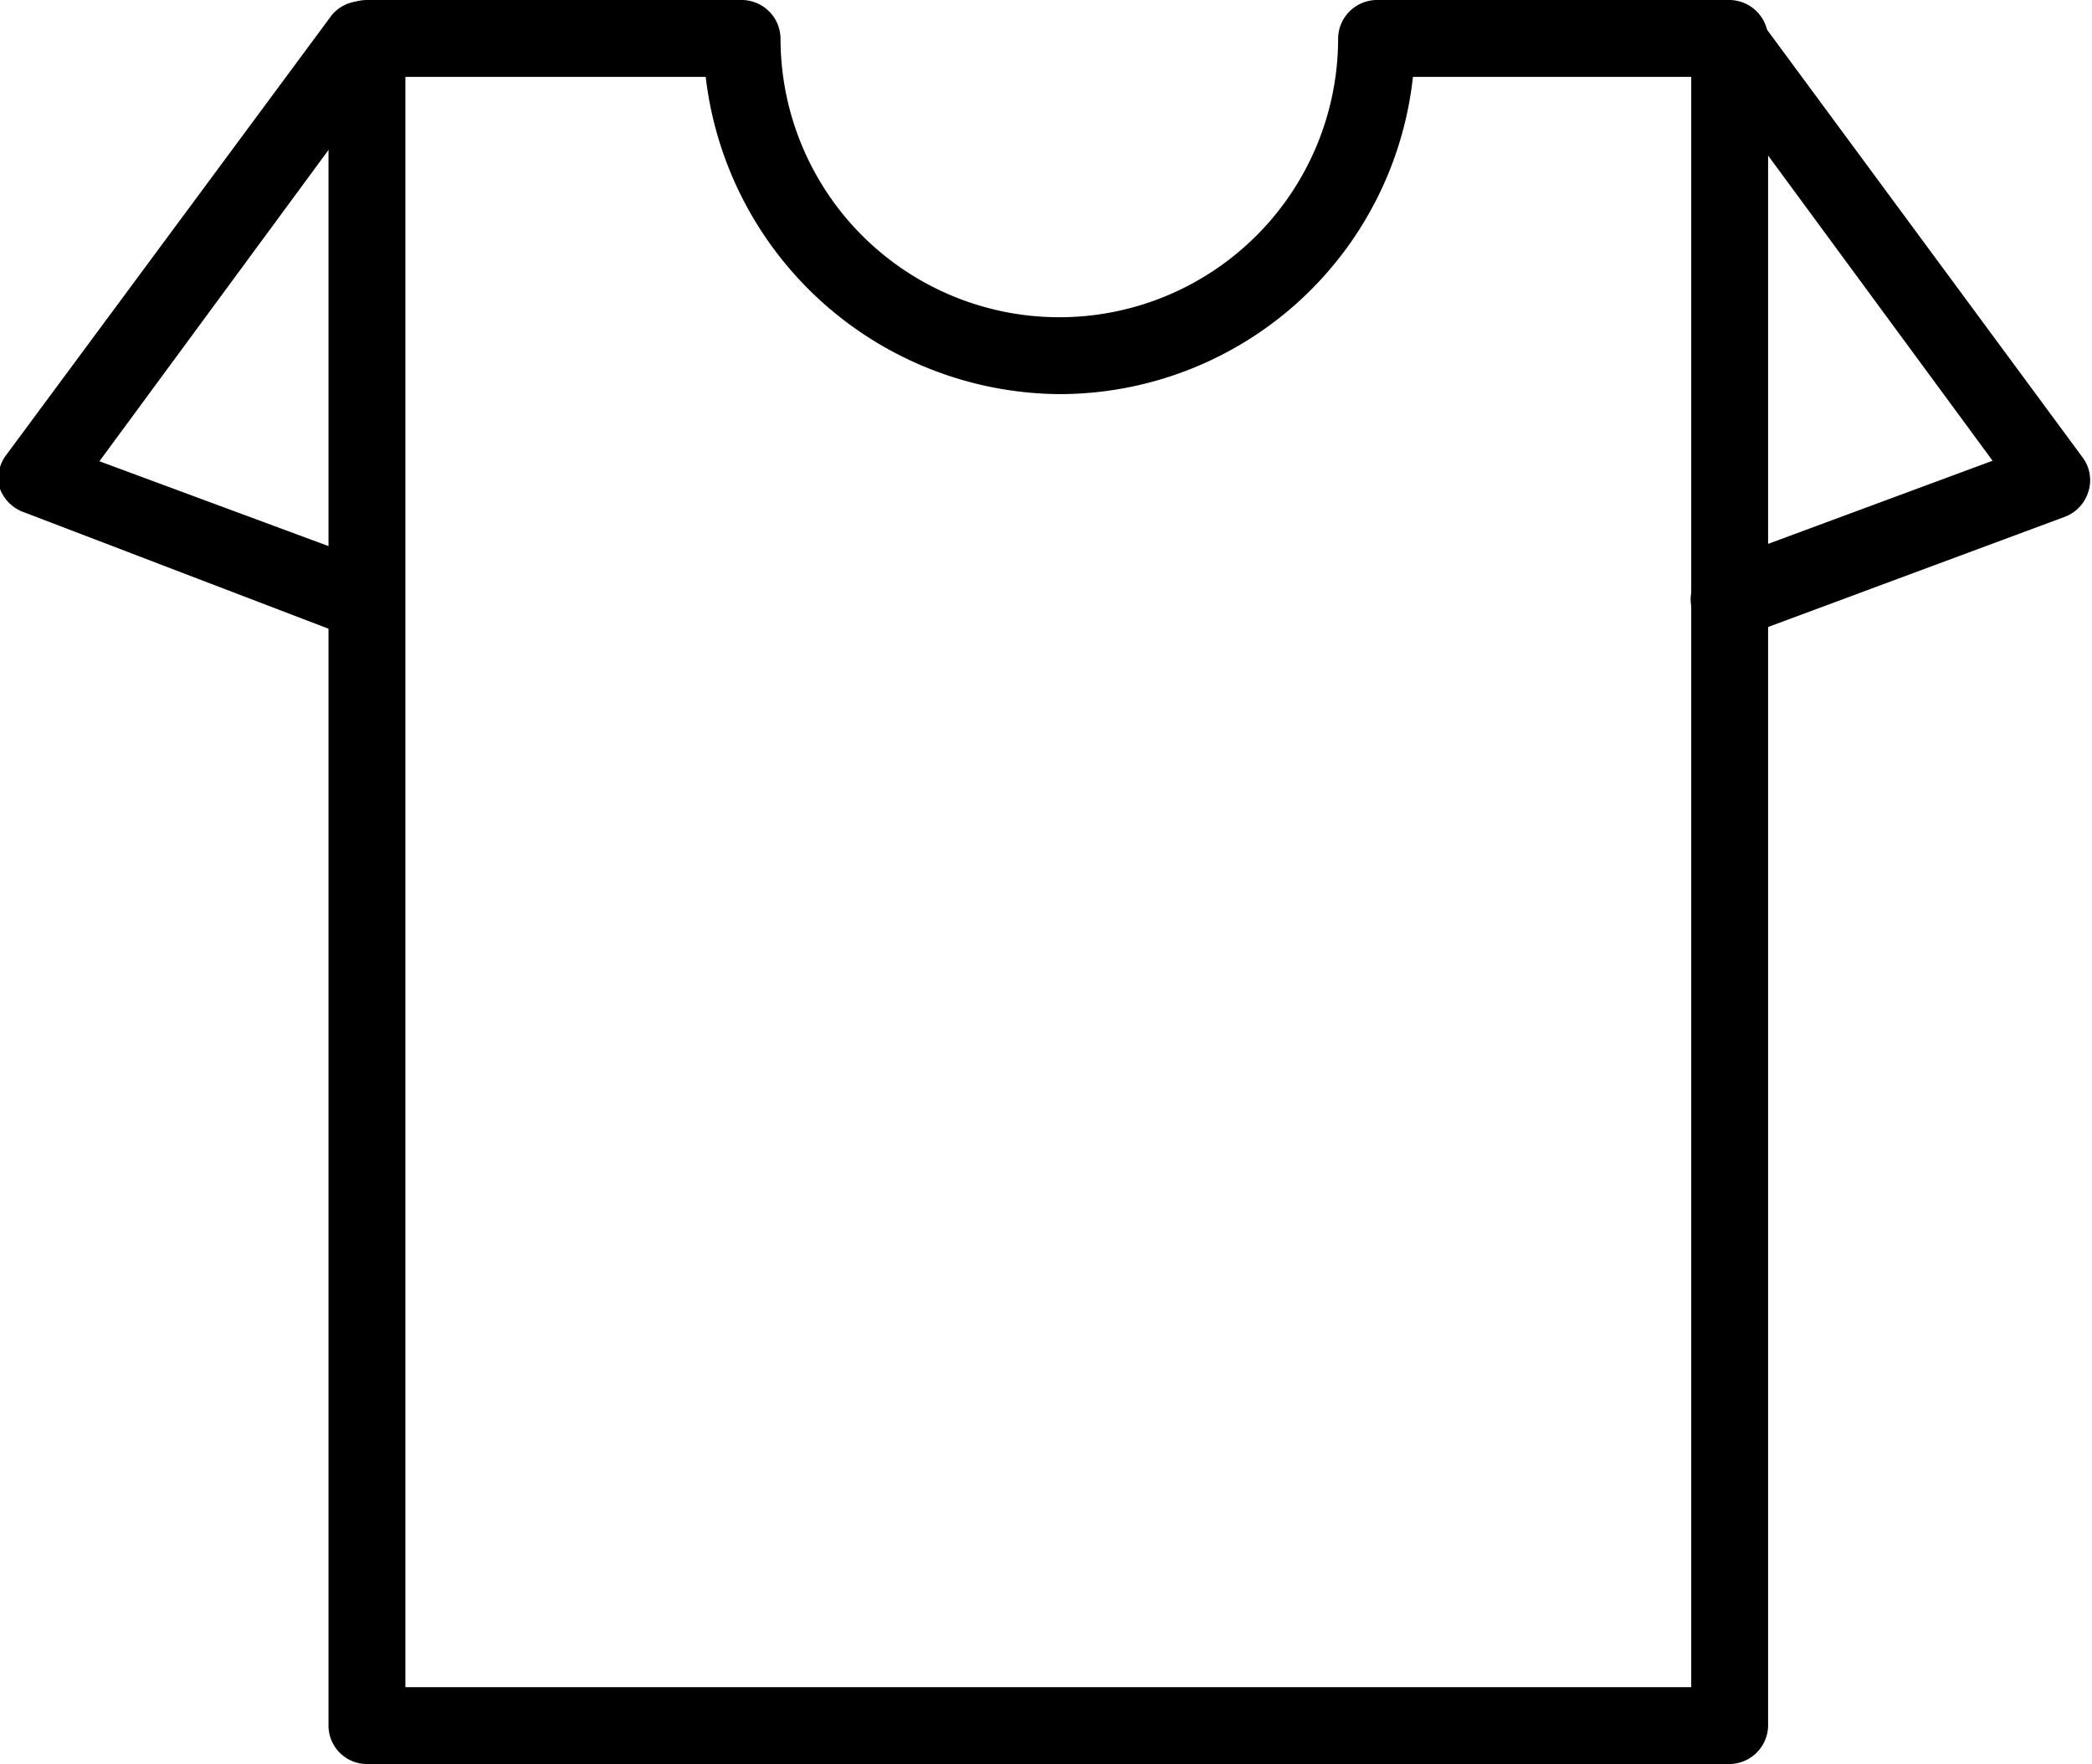
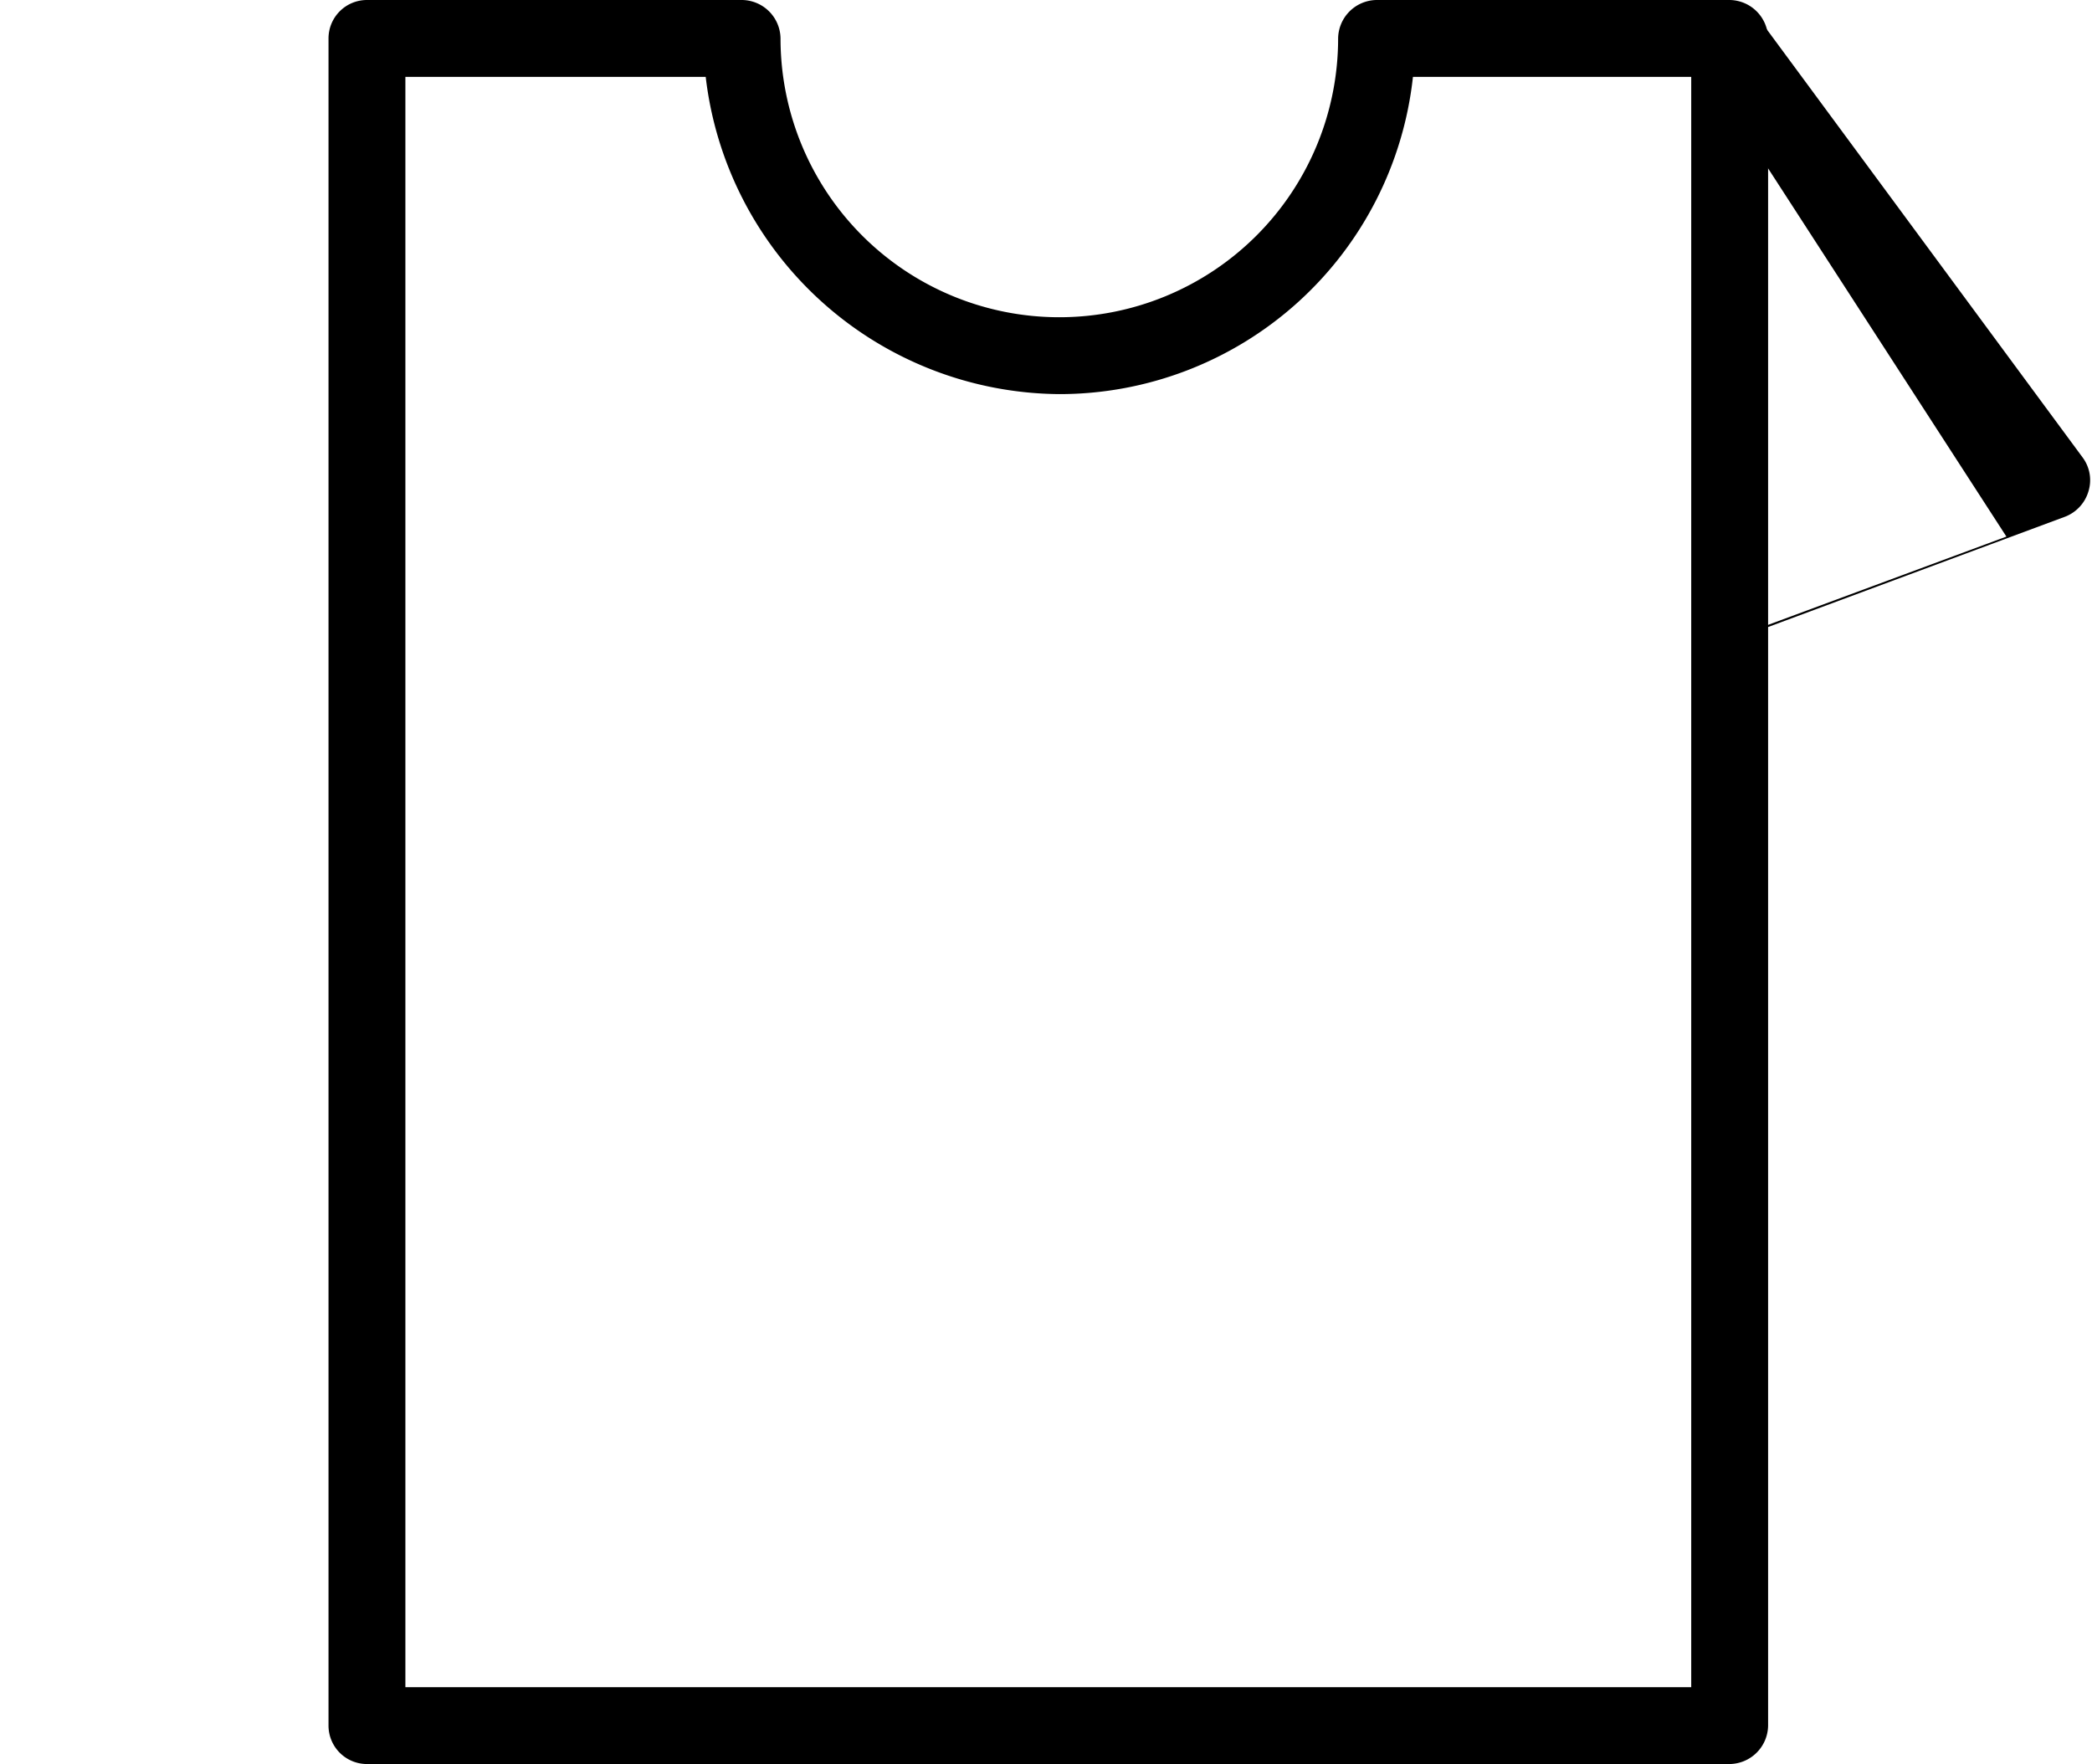
<svg xmlns="http://www.w3.org/2000/svg" viewBox="0 0 40.82 34.42">
  <title>Asset 10</title>
  <path d="M33.75,34.42H7.16a.75.75,0,0,1-.75-.75V.75A.75.75,0,0,1,7.16,0h7.32a.76.76,0,0,1,.75.75,5.44,5.44,0,1,0,10.88,0A.76.76,0,0,1,26.86,0h6.89a.76.76,0,0,1,.75.75V33.67A.76.76,0,0,1,33.75,34.42ZM7.91,32.92H33V1.5H27.57a6.94,6.94,0,0,1-6.9,6.19,7,7,0,0,1-6.9-6.19H7.91Z" />
-   <path d="M33.75,12.47a.74.74,0,0,1-.7-.48.75.75,0,0,1,.43-1l5.4-2L33.15,1.2a.74.74,0,0,1,.16-1,.74.74,0,0,1,1,.15l6.33,8.58a.74.74,0,0,1,.11.66.76.76,0,0,1-.45.49L34,12.42A.65.65,0,0,1,33.75,12.47Z" />
-   <path d="M7.07,12.47a.63.63,0,0,1-.26-.05L.48,10A.78.78,0,0,1,0,9.54a.74.74,0,0,1,.12-.66L6.47.3a.75.75,0,0,1,1-.15A.76.76,0,0,1,7.68,1.2L1.94,9l5.4,2a.75.75,0,0,1-.27,1.45Z" />
+   <path d="M33.75,12.47l5.4-2L33.15,1.2a.74.74,0,0,1,.16-1,.74.74,0,0,1,1,.15l6.33,8.58a.74.74,0,0,1,.11.66.76.76,0,0,1-.45.49L34,12.42A.65.65,0,0,1,33.75,12.47Z" />
</svg>